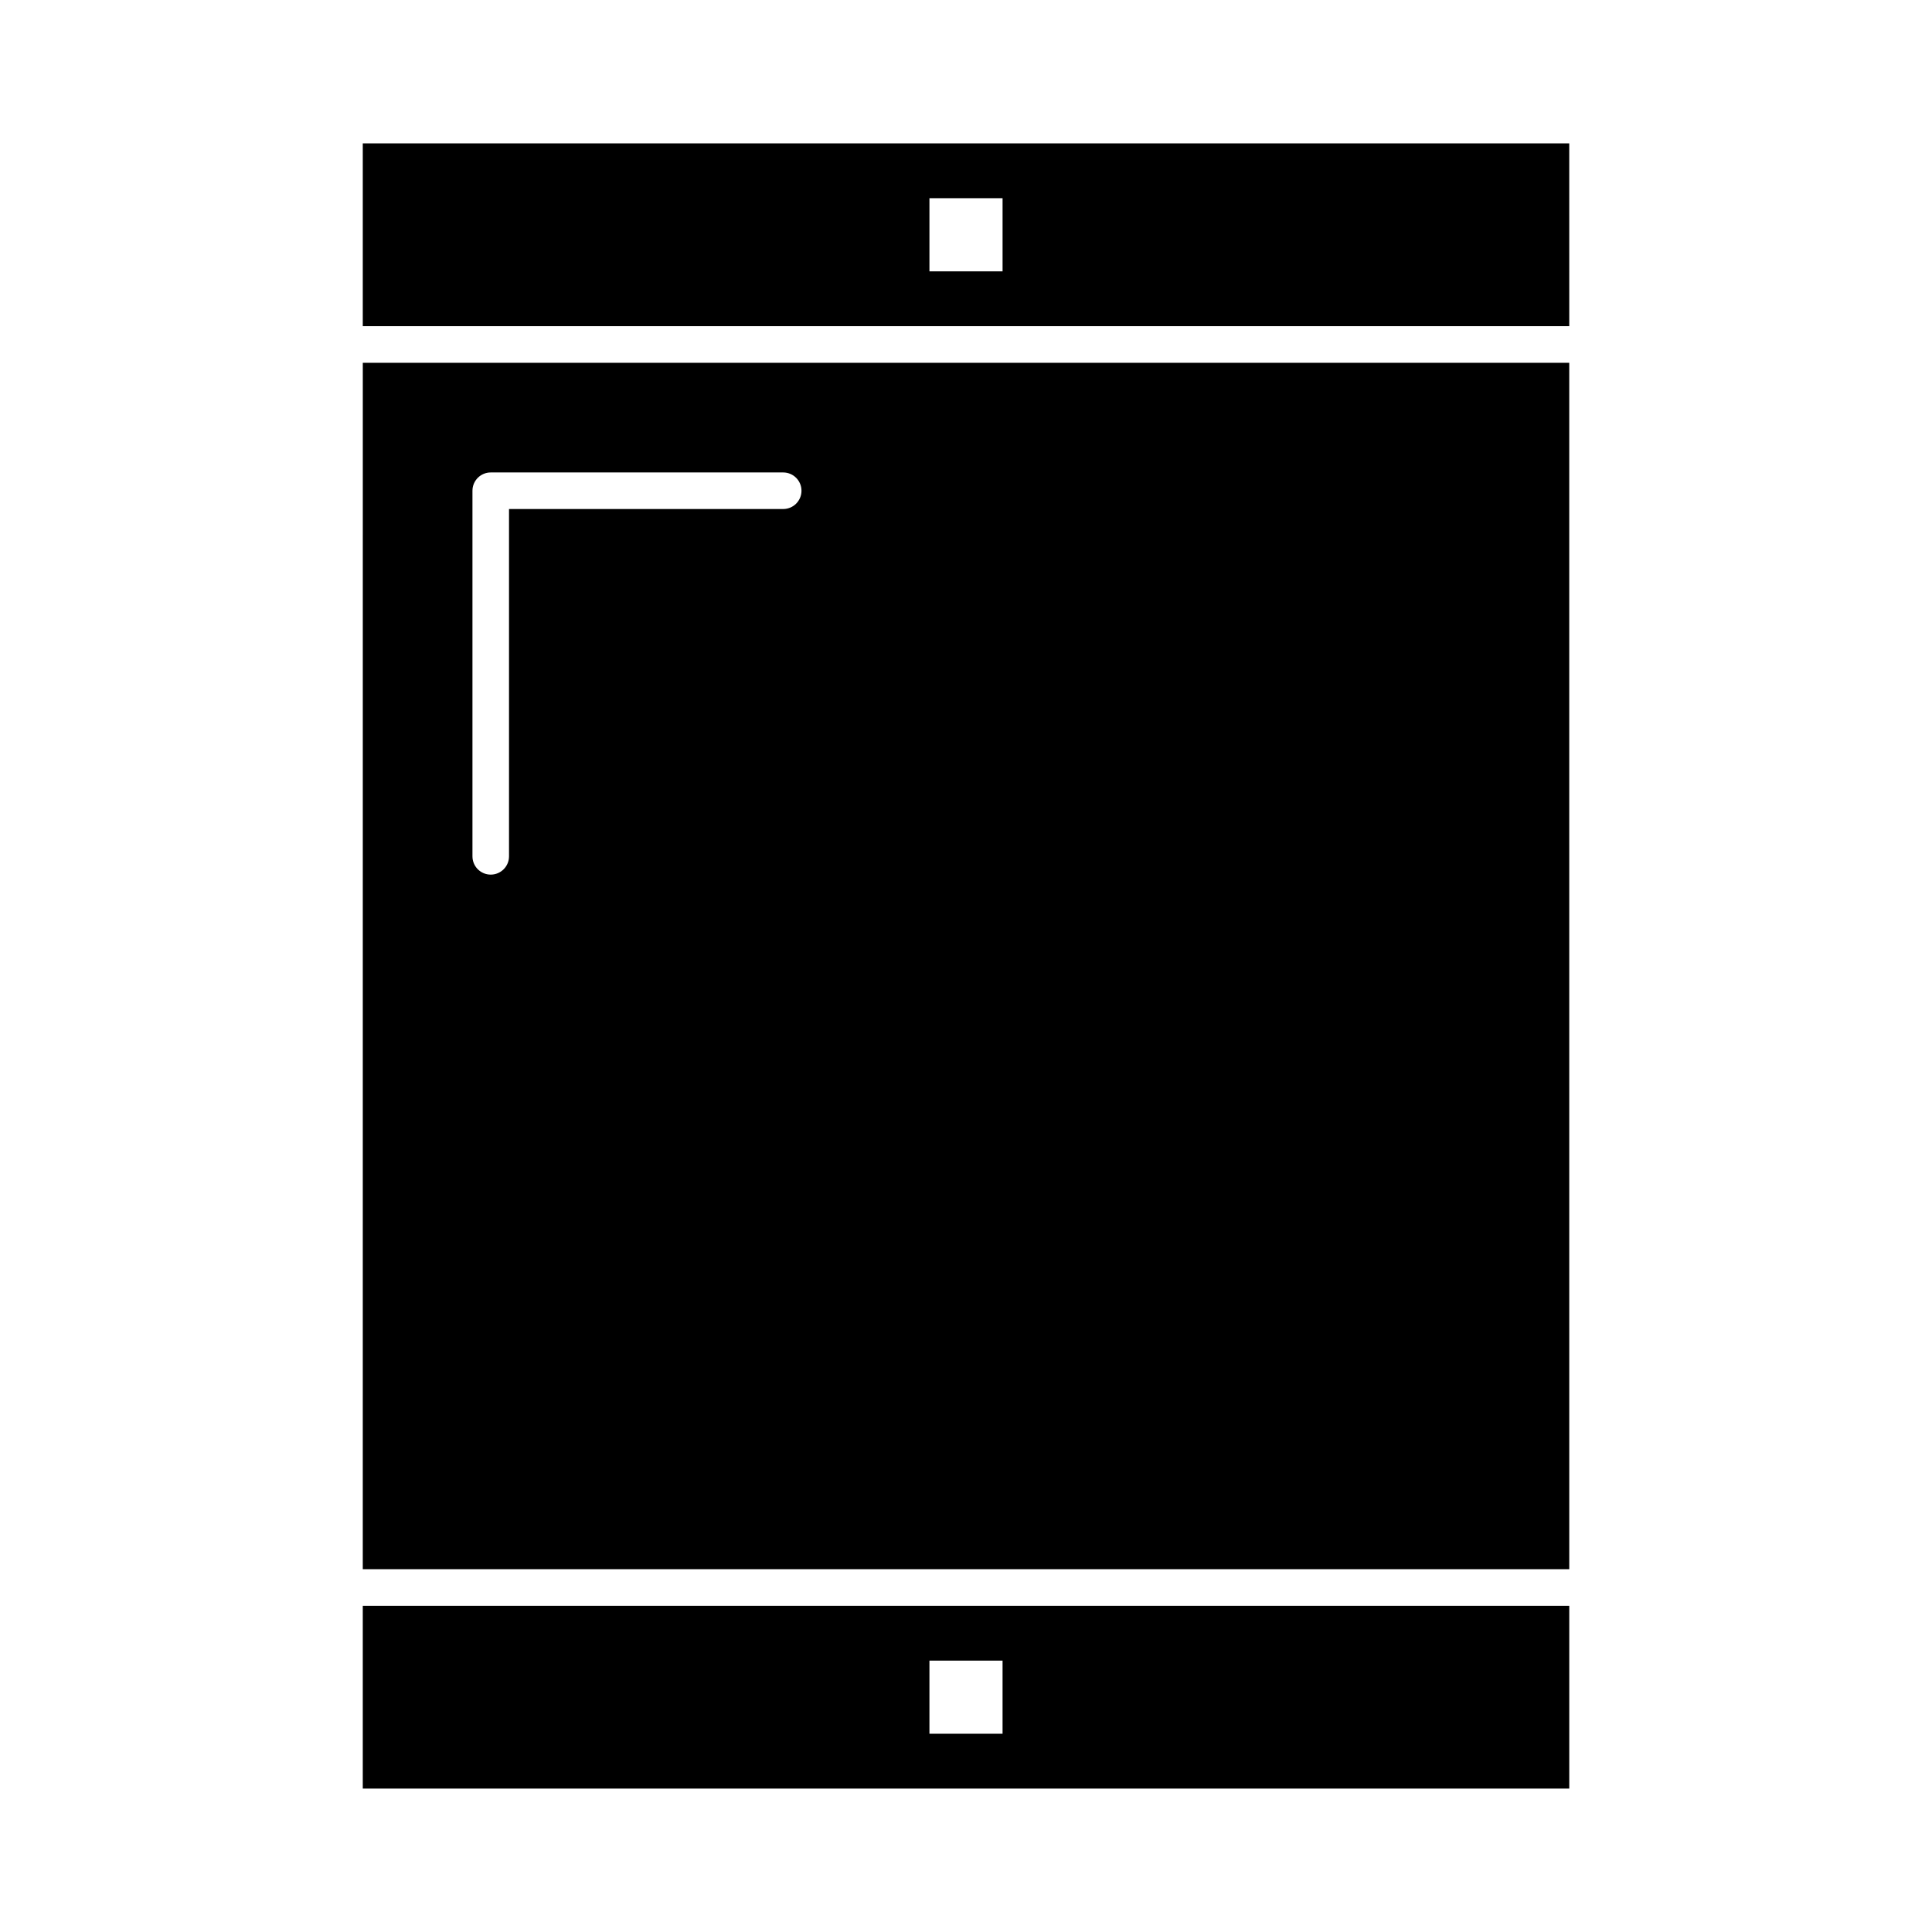
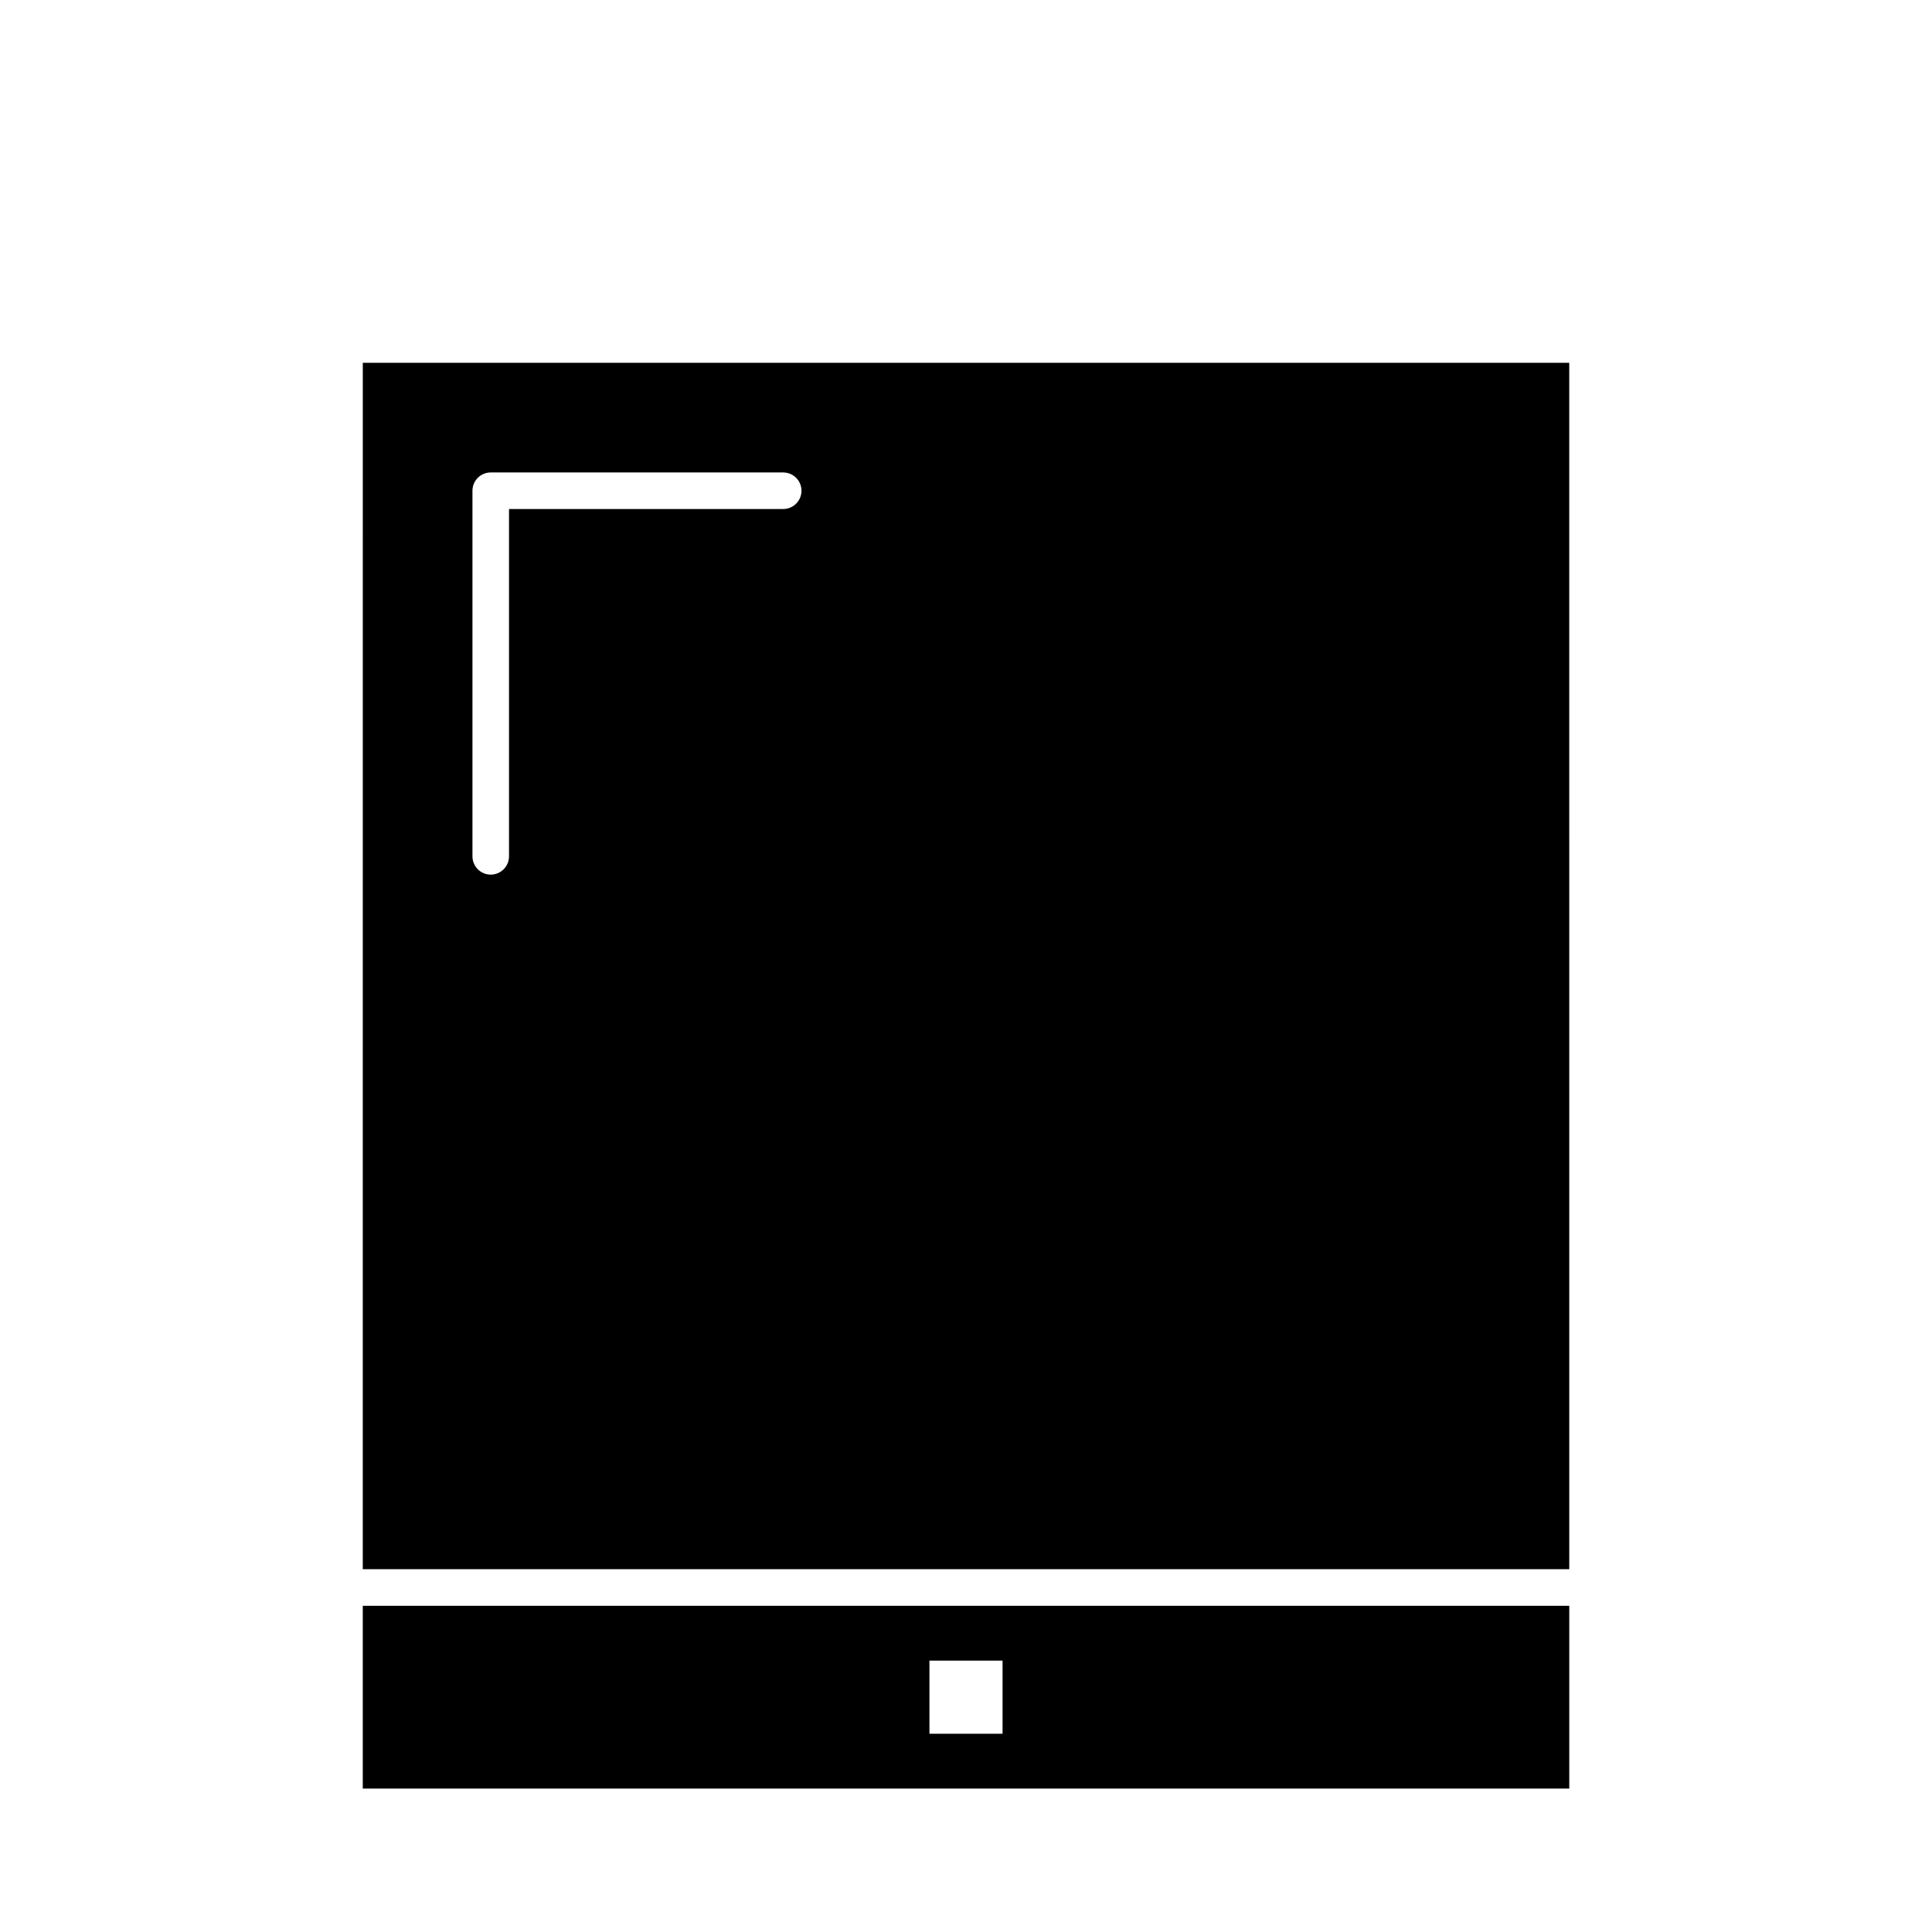
<svg xmlns="http://www.w3.org/2000/svg" fill="#000000" width="800px" height="800px" version="1.1" viewBox="144 144 512 512">
  <g>
    <path d="m240.14 617.99h319.73v-48.441h-319.73zm150.17-33.91h19.379v19.379h-19.379z" />
    <path d="m240.14 559.86h319.73l-0.004-319.72h-319.72zm29.066-285.81c0-2.676 2.168-4.844 4.844-4.844h77.508c2.676 0 4.844 2.168 4.844 4.844s-2.168 4.844-4.844 4.844h-72.664v92.043c0 2.676-2.168 4.844-4.844 4.844s-4.844-2.168-4.844-4.844z" />
-     <path d="m240.14 182v48.441h319.73l-0.004-48.441zm169.55 33.91h-19.379v-19.379h19.379z" />
  </g>
</svg>